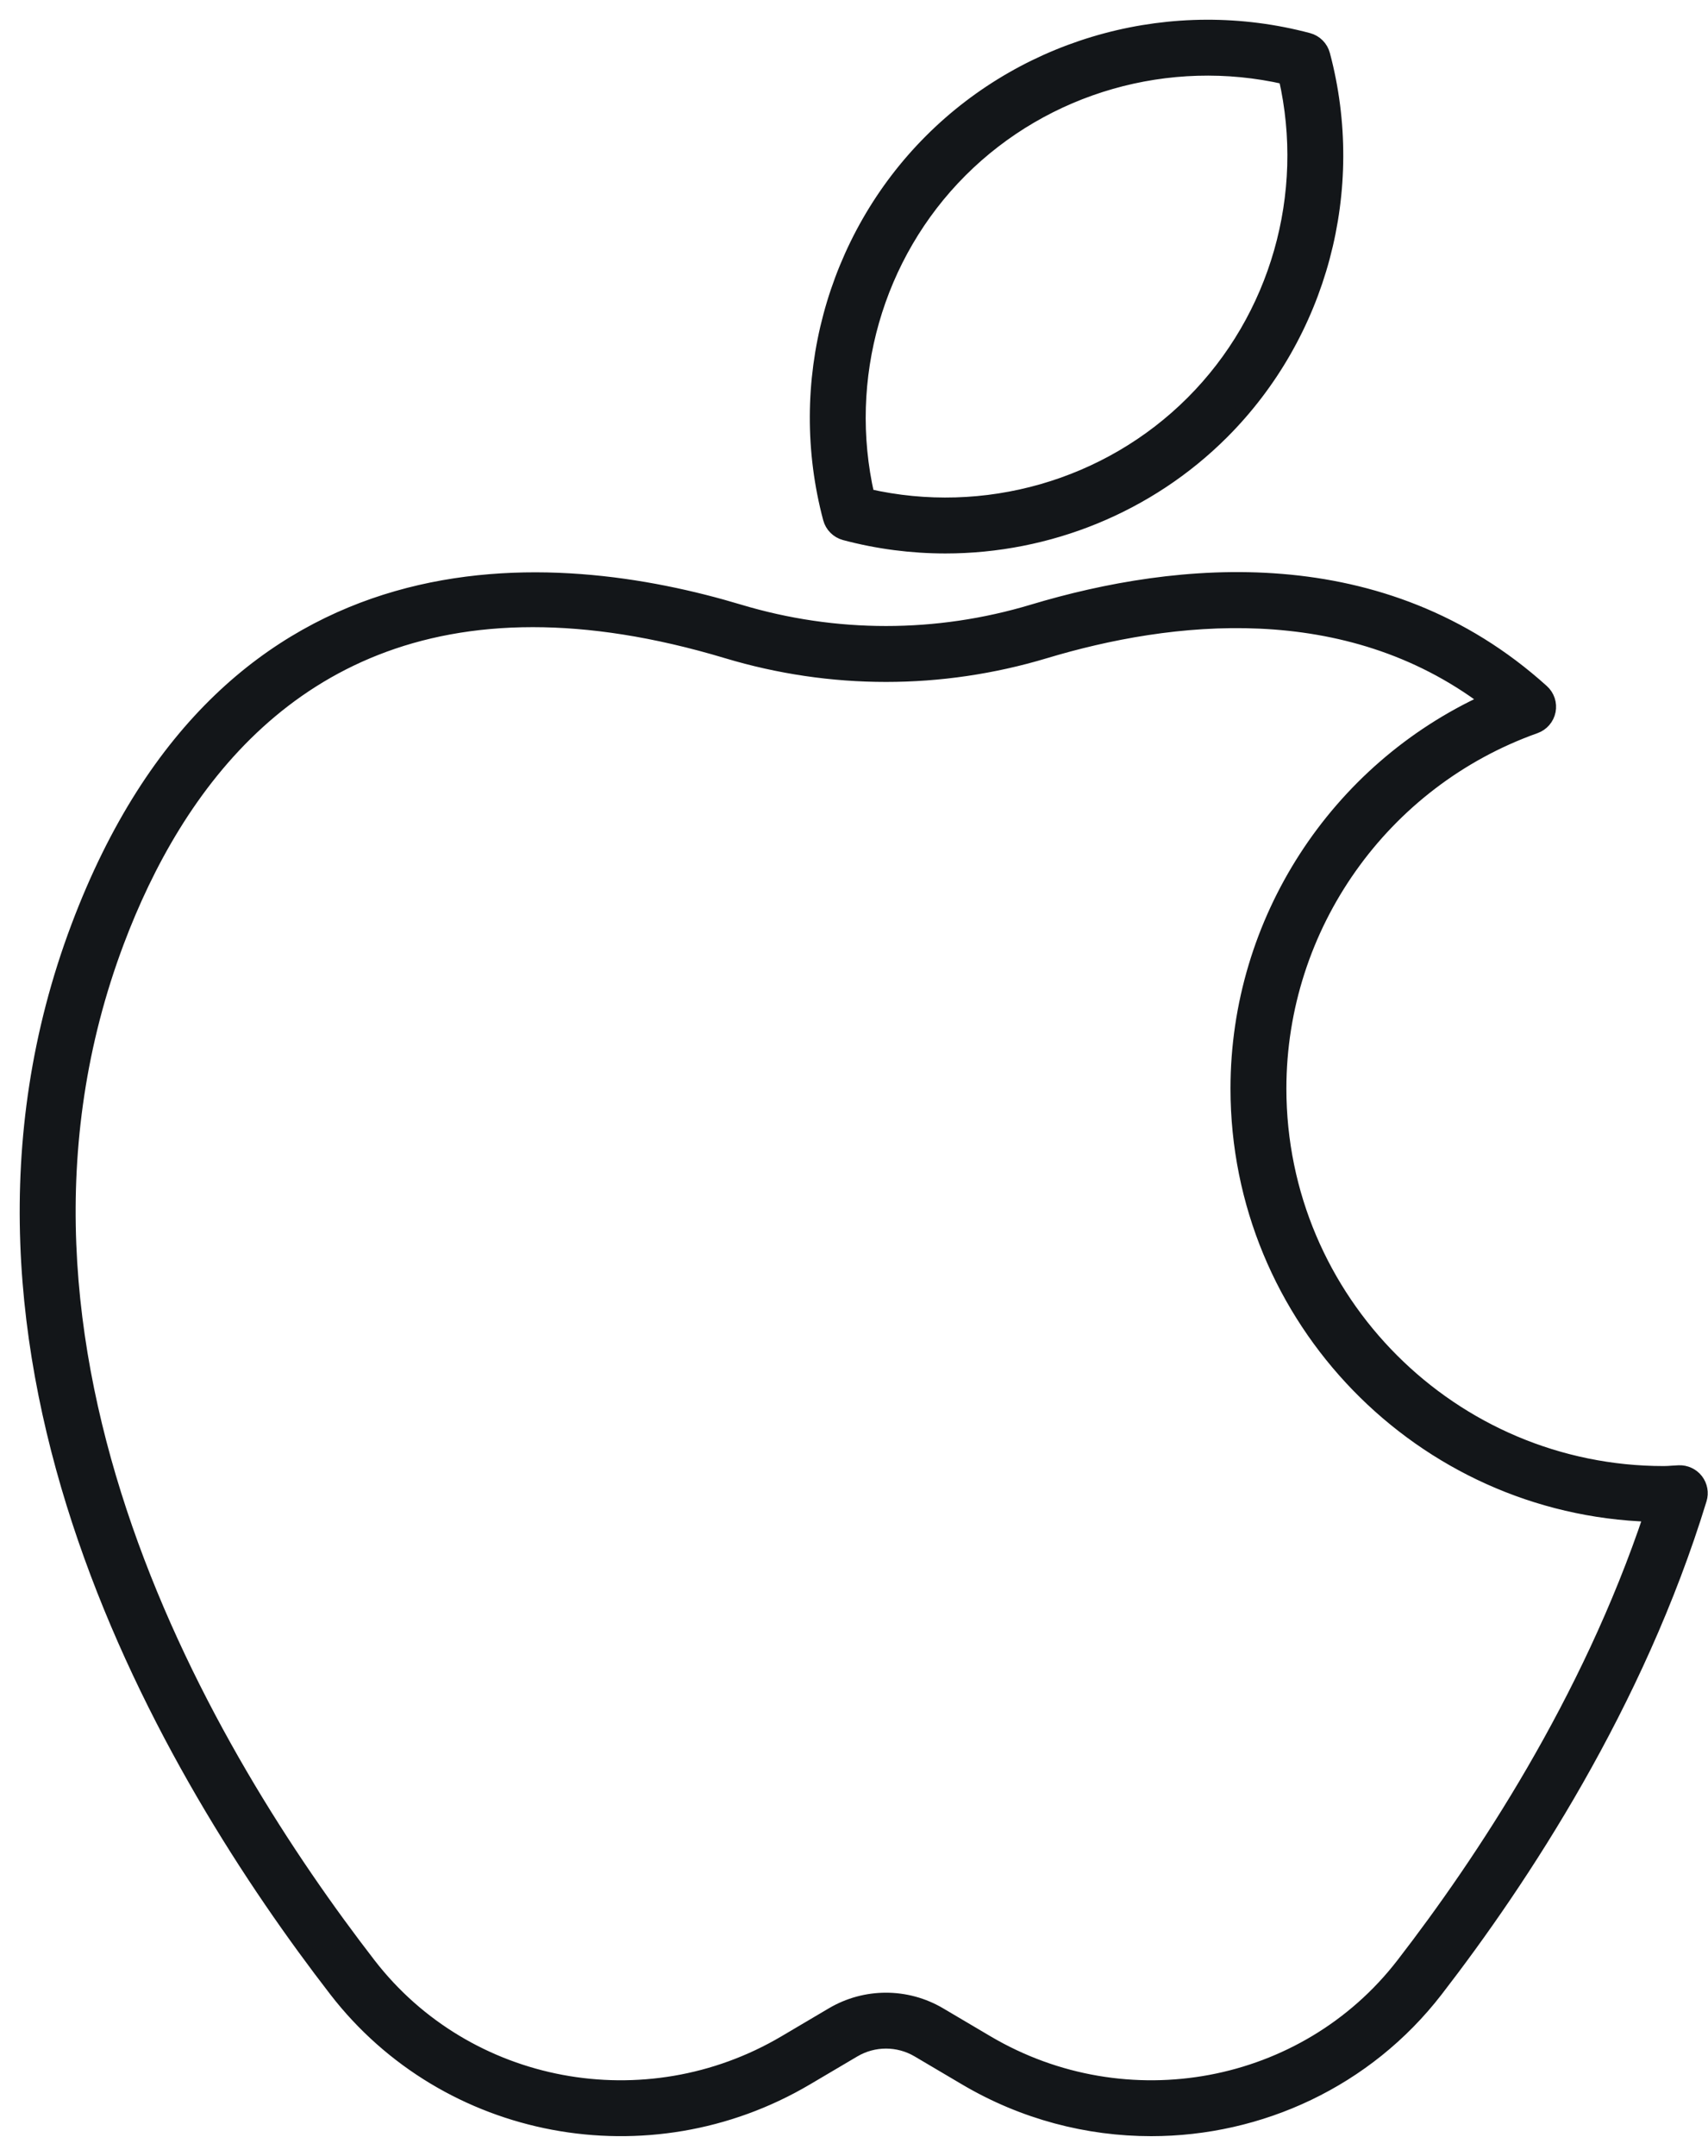
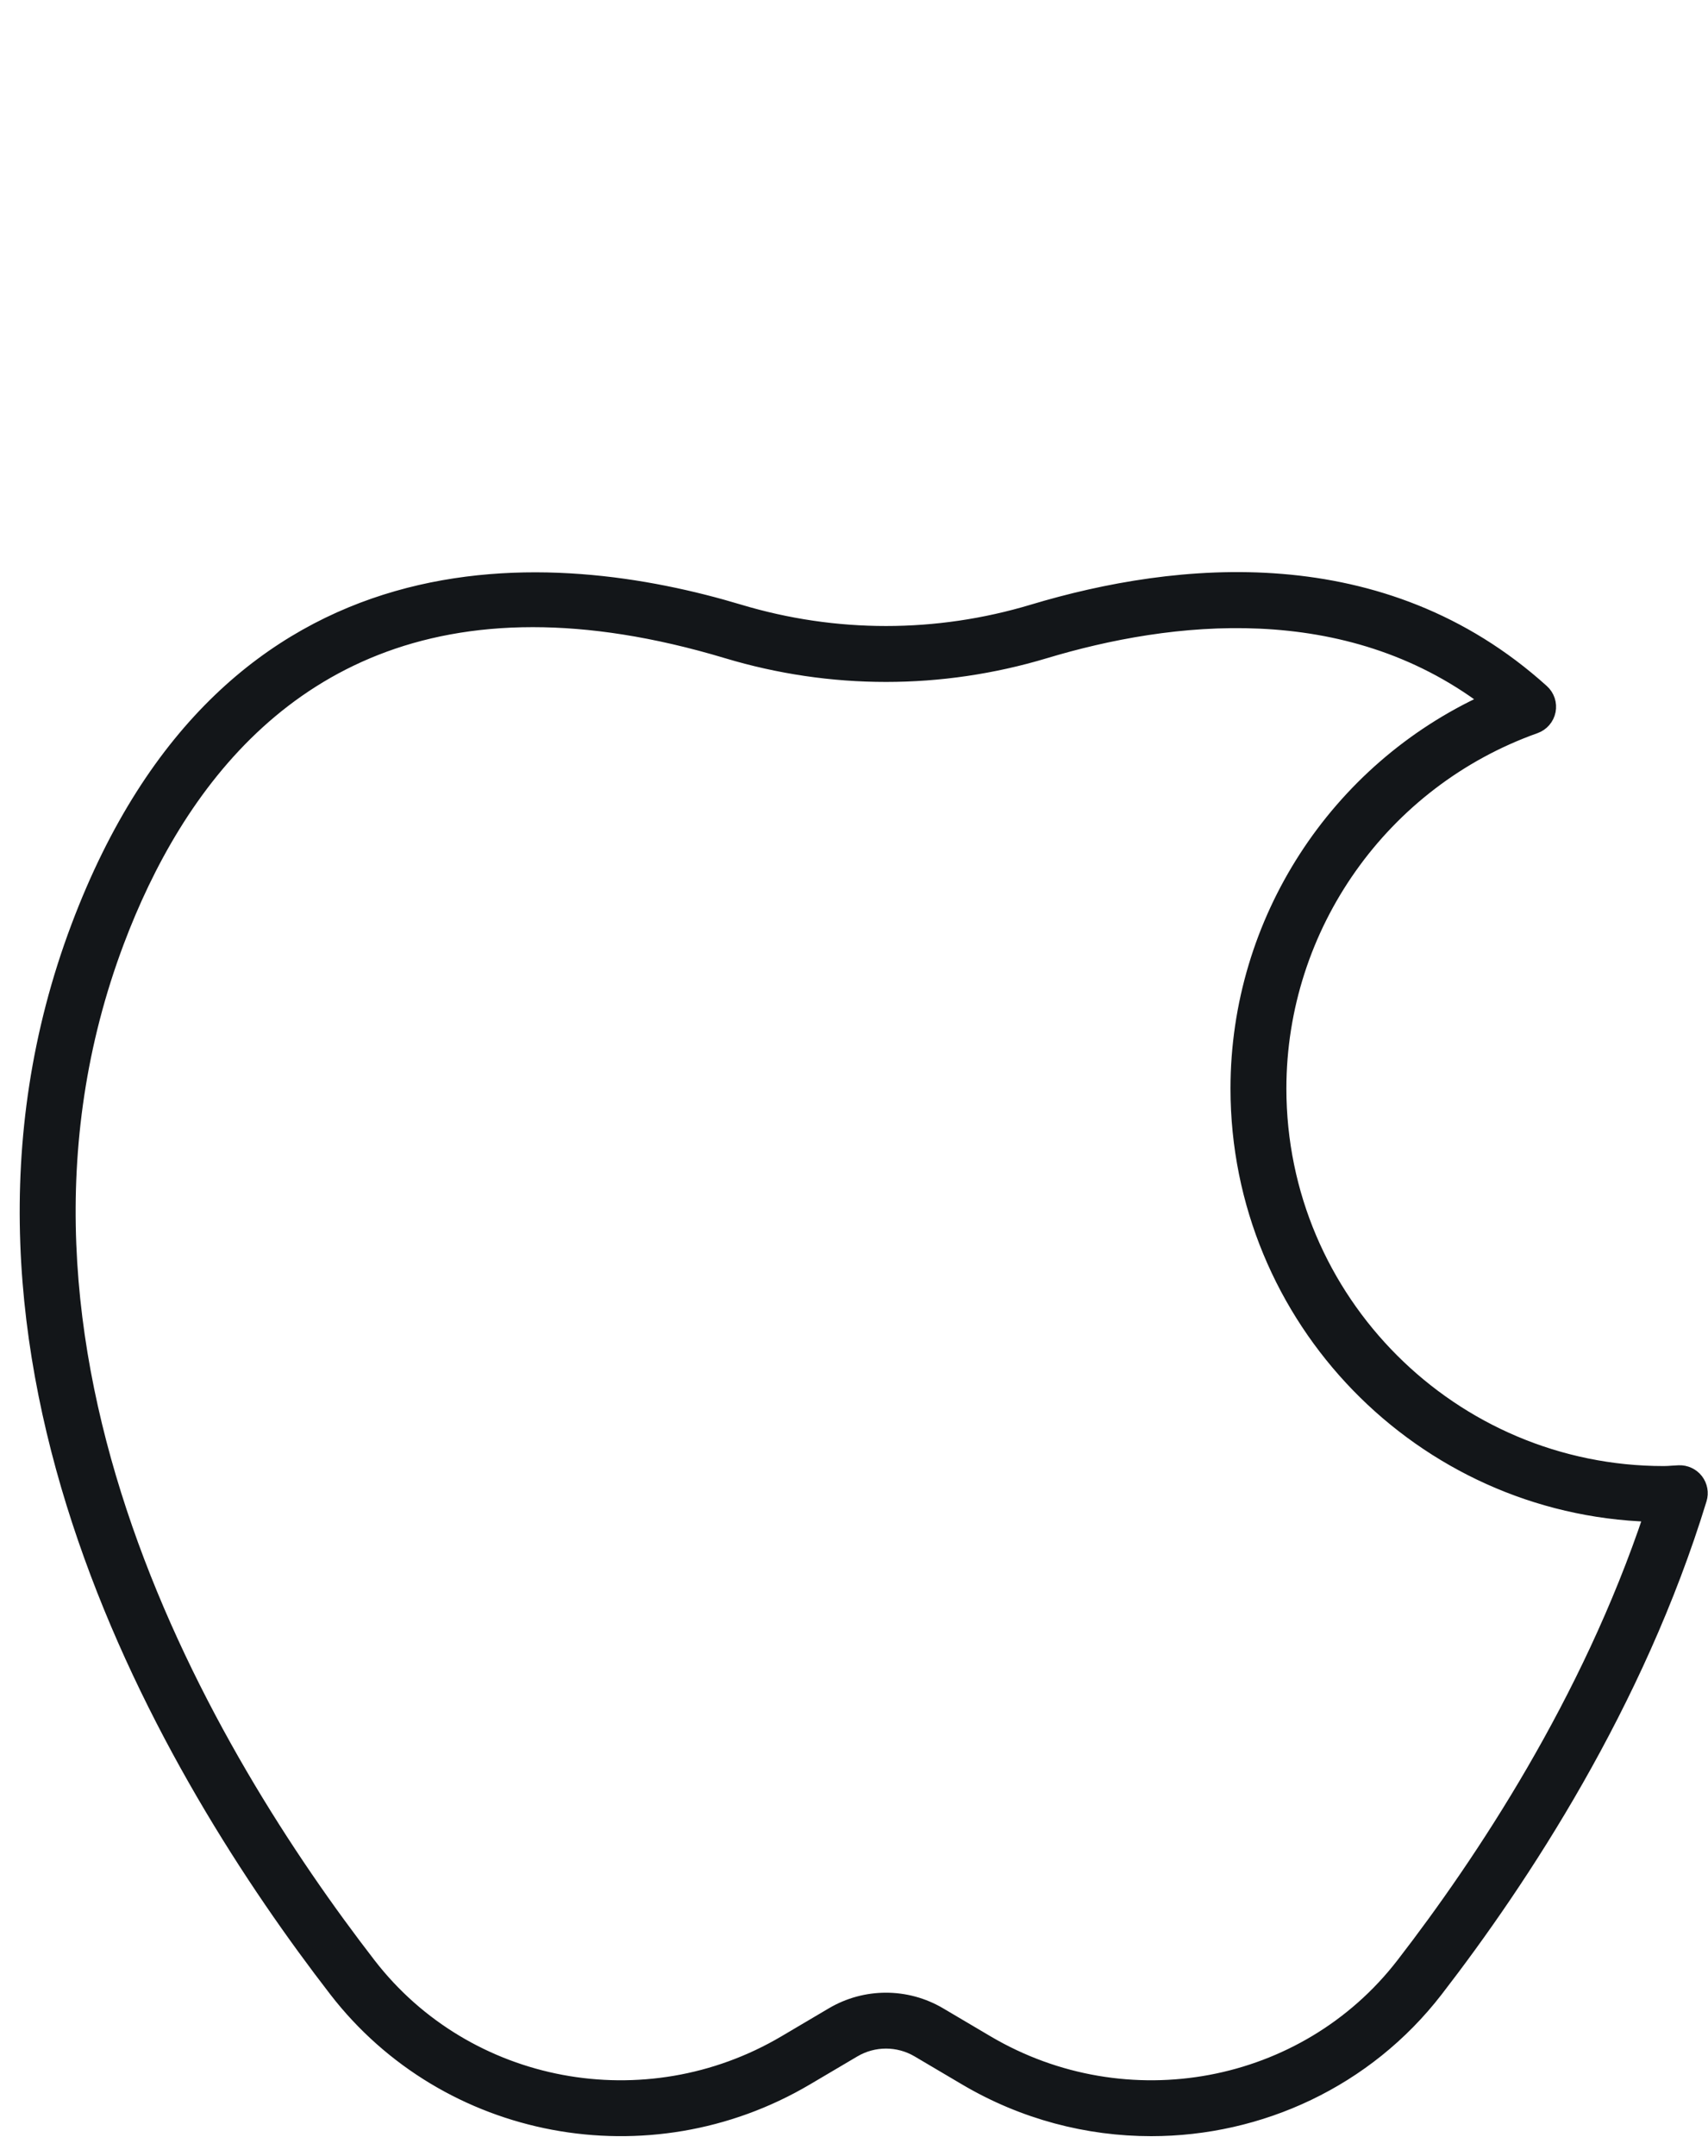
<svg xmlns="http://www.w3.org/2000/svg" width="65" height="82" viewBox="0 0 65 82" fill="none">
-   <path d="M35.98 20.801C34.7 20.801 33.412 20.637 32.147 20.3C31.865 20.224 31.645 20.005 31.57 19.723C30.203 14.594 31.677 9.085 35.416 5.347C39.155 1.609 44.664 0.136 49.791 1.501C50.073 1.576 50.293 1.796 50.368 2.078C51.735 7.206 50.261 12.715 46.523 16.454C43.706 19.27 39.885 20.801 35.98 20.801ZM33.028 18.842C37.463 19.854 42.154 18.521 45.372 15.303C48.59 12.086 49.923 7.395 48.91 2.959C44.474 1.946 39.784 3.281 36.566 6.498C33.349 9.715 32.015 14.406 33.028 18.842Z" fill="#131619" stroke="#131619" stroke-width="0.5" />
  <path d="M43.808 81C41.395 81 38.953 80.373 36.743 79.069L34.934 78.001C34.184 77.558 33.251 77.558 32.501 78.001L30.692 79.069C24.692 82.608 16.988 81.163 12.77 75.708C6.477 67.568 -3.165 51.486 2.954 35.247C8.719 19.947 21.205 21.155 28.135 23.238C31.788 24.335 35.648 24.335 39.3 23.238C44.787 21.589 52.606 20.779 58.7 26.28C58.913 26.472 59.009 26.761 58.953 27.042C58.897 27.323 58.698 27.554 58.428 27.65C52.612 29.717 48.705 35.244 48.705 41.403C48.705 49.459 55.259 56.012 63.315 56.012C63.422 56.012 63.526 56.005 63.632 55.997C63.719 55.991 63.807 55.986 63.895 55.982C64.152 55.972 64.41 56.089 64.571 56.298C64.732 56.507 64.782 56.781 64.704 57.032C62.325 64.811 57.932 71.481 54.664 75.708C52.001 79.154 47.946 81 43.808 81ZM20.276 23.604C11.222 23.604 6.714 29.883 4.476 35.821C-1.364 51.321 7.972 66.841 14.057 74.714C17.774 79.521 24.571 80.792 29.864 77.668L31.673 76.6C32.934 75.857 34.5 75.857 35.761 76.6L37.57 77.668C42.866 80.792 49.662 79.521 53.377 74.714C56.409 70.791 60.434 64.716 62.804 57.632C54.087 57.362 47.078 50.186 47.078 41.403C47.078 35.026 50.846 29.259 56.586 26.642C51.21 22.591 44.546 23.36 39.768 24.796C35.81 25.985 31.625 25.985 27.667 24.796C24.917 23.97 22.464 23.604 20.276 23.604Z" fill="#131619" stroke="#131619" stroke-width="0.5" />
</svg>